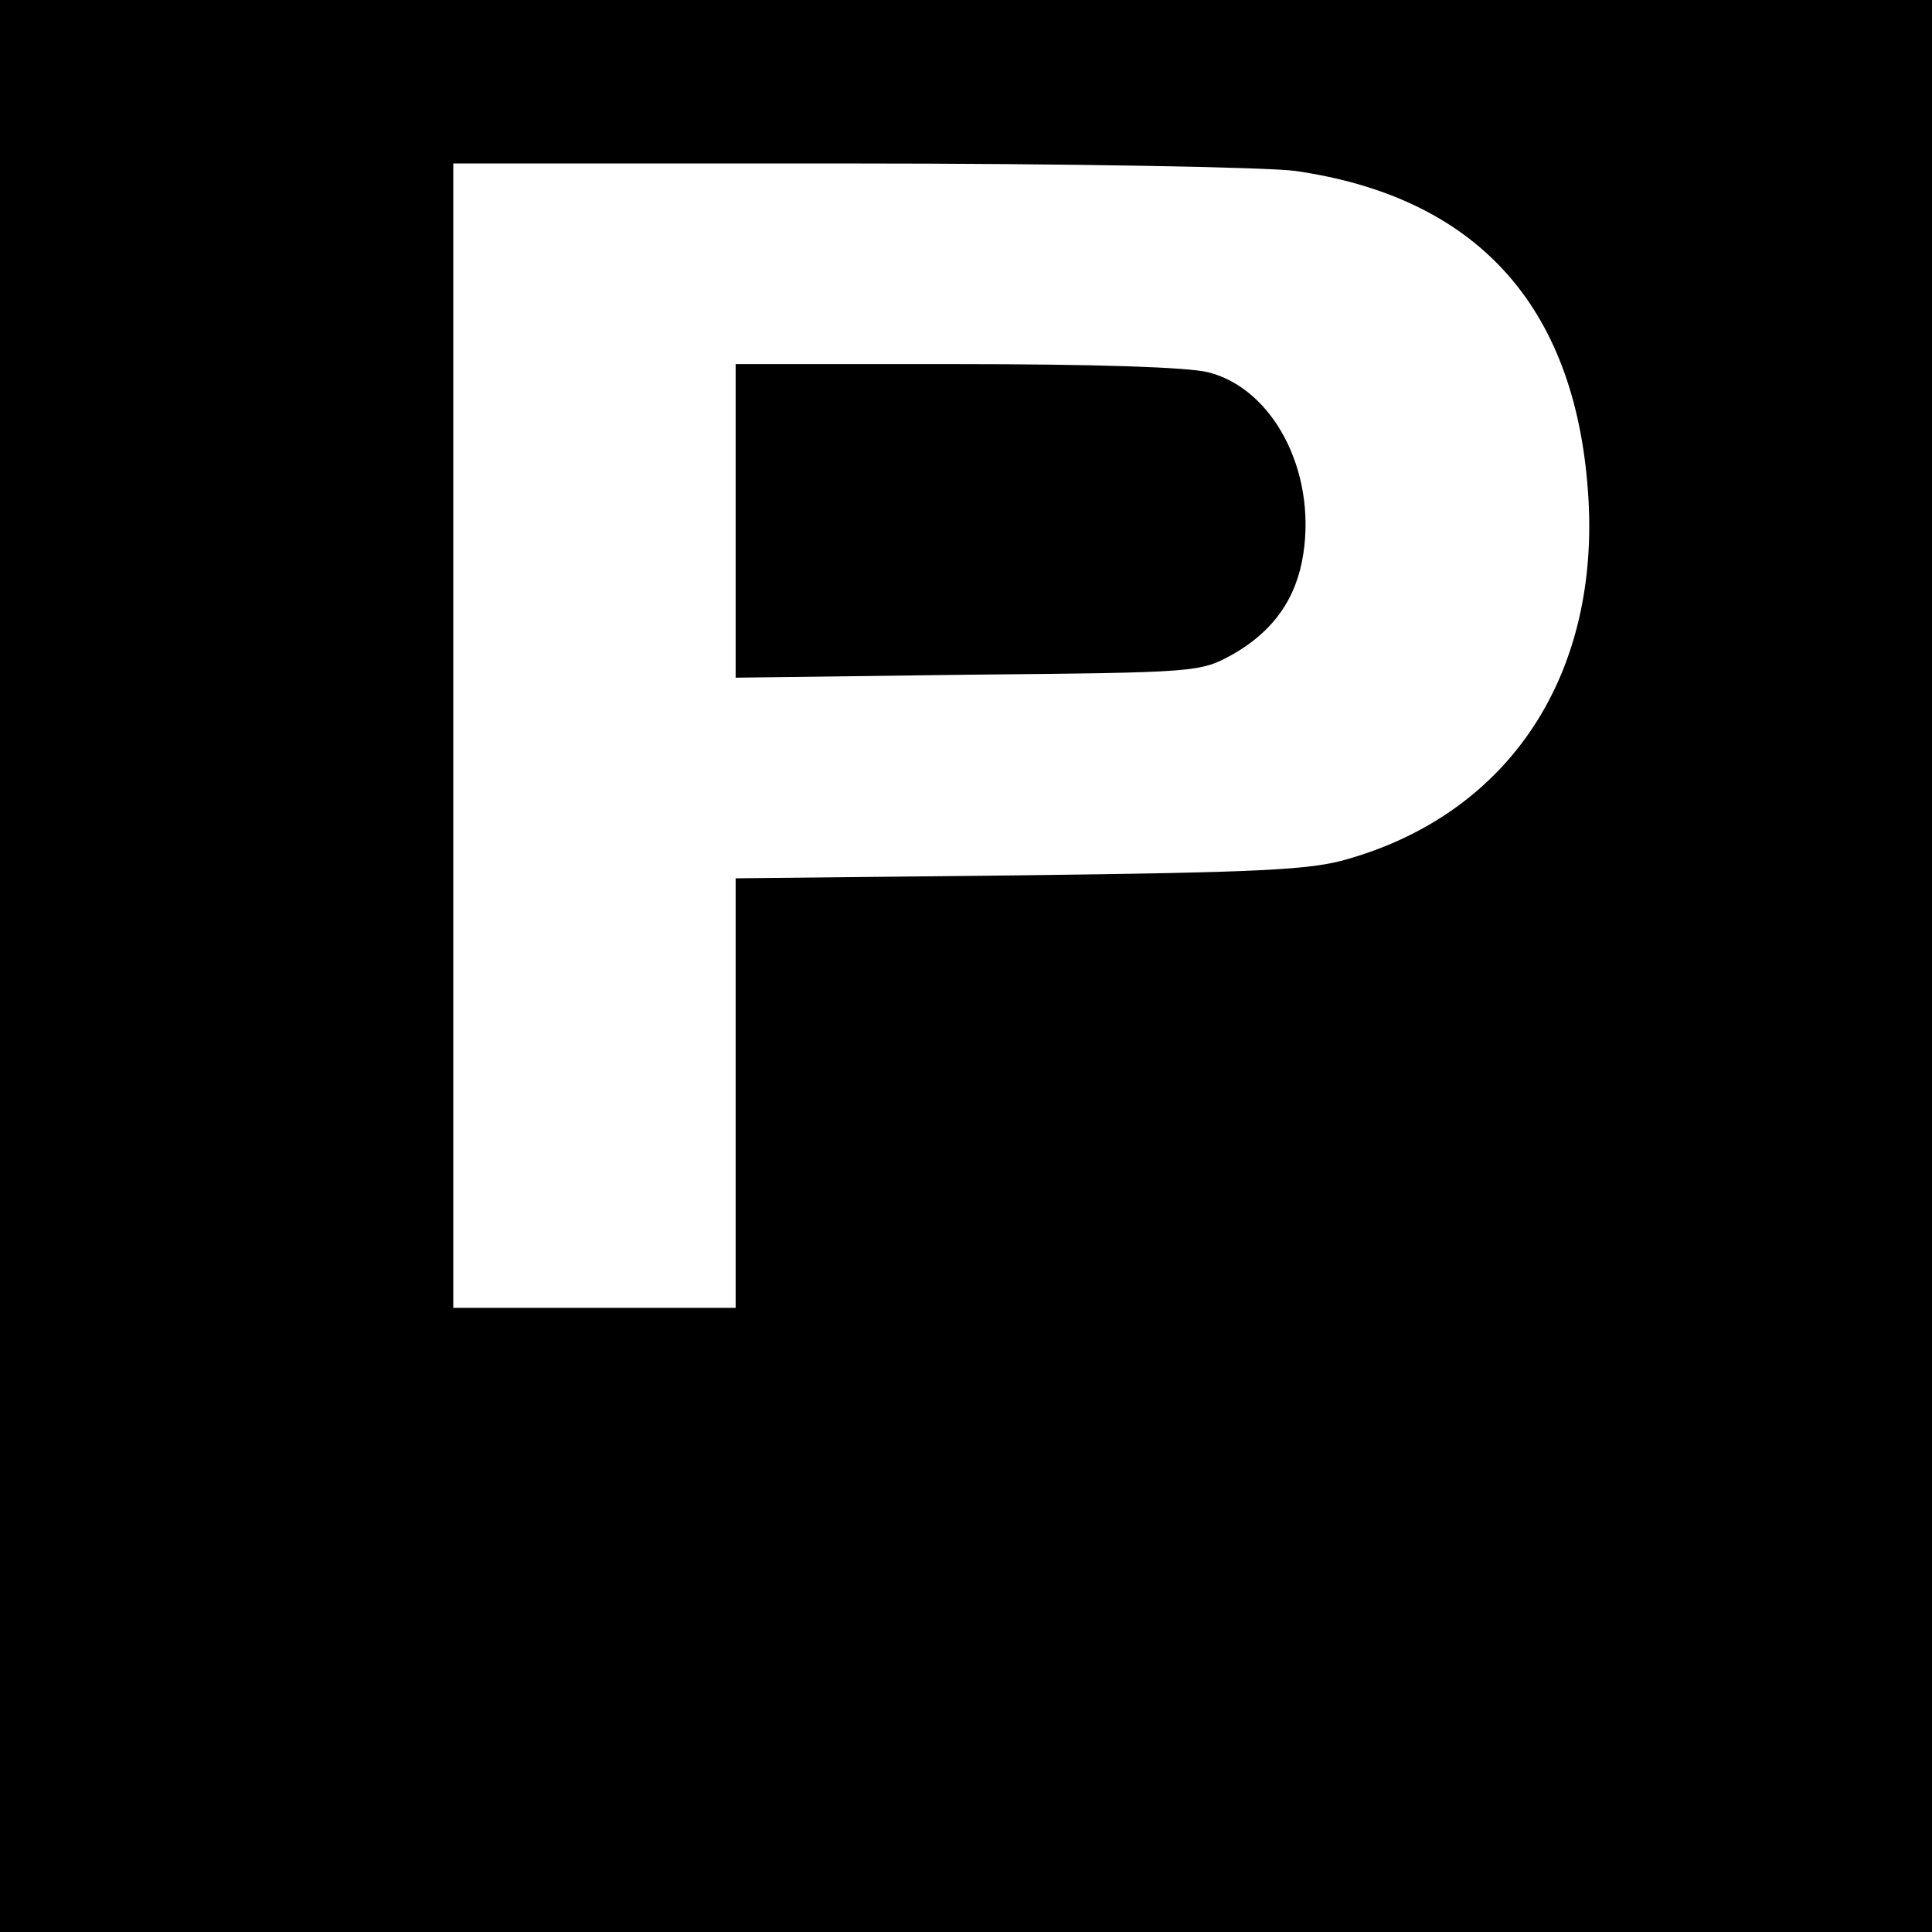
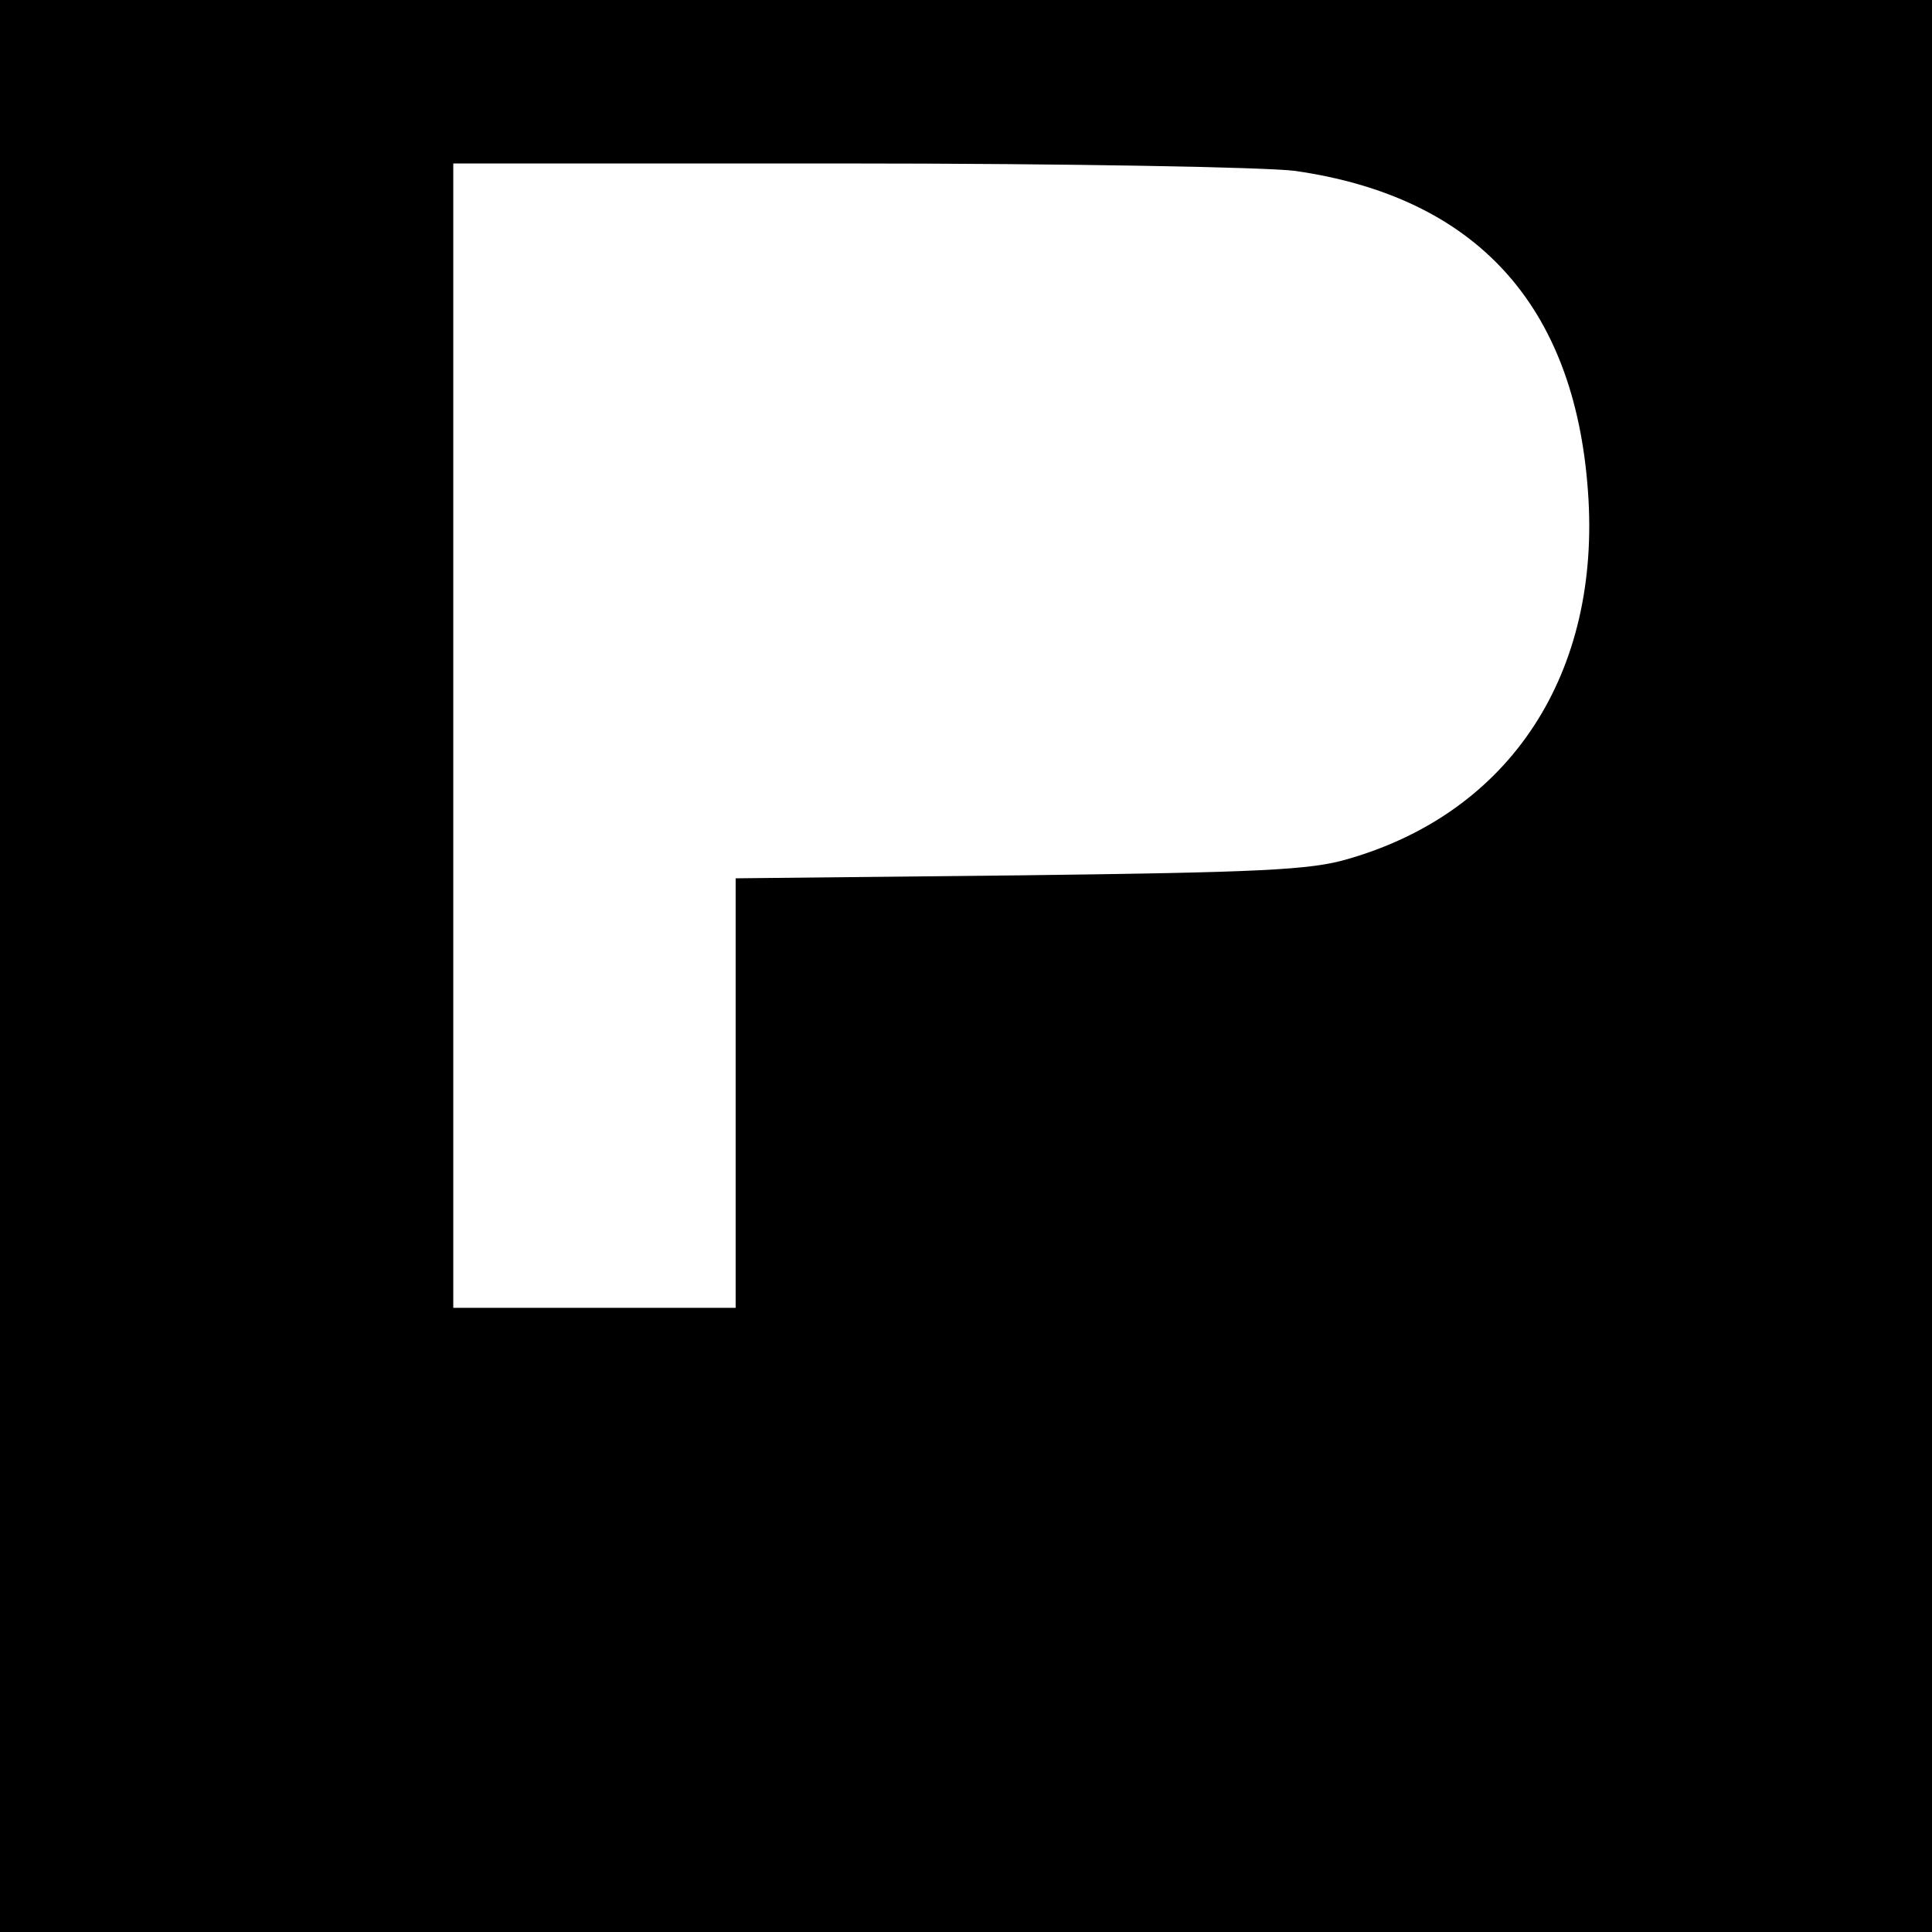
<svg xmlns="http://www.w3.org/2000/svg" version="1.0" width="260pt" height="260pt" viewBox="0 0 260 260" preserveAspectRatio="xMidYMid meet">
  <g transform="translate(0,260) scale(0.1,-0.1)" fill="#000000" stroke="none">
    <path d="M0 1300 l0 -1300 1300 0 1300 0 0 1300 0 1300 -1300 0 -1300 0 0 -1300z m1743 1070 c243 -35 376 -180 394 -431 18 -245 -104 -432 -323 -495 -50 -15 -120 -18 -441 -22 l-383 -4 0 -289 0 -289 -190 0 -190 0 0 770 0 770 533 0 c293 0 562 -5 600 -10z" />
-     <path d="M990 1899 l0 -211 313 4 c311 3 312 3 357 28 54 31 85 75 94 135 17 112 -41 222 -128 244 -28 7 -154 11 -340 11 l-296 0 0 -211z" />
  </g>
</svg>